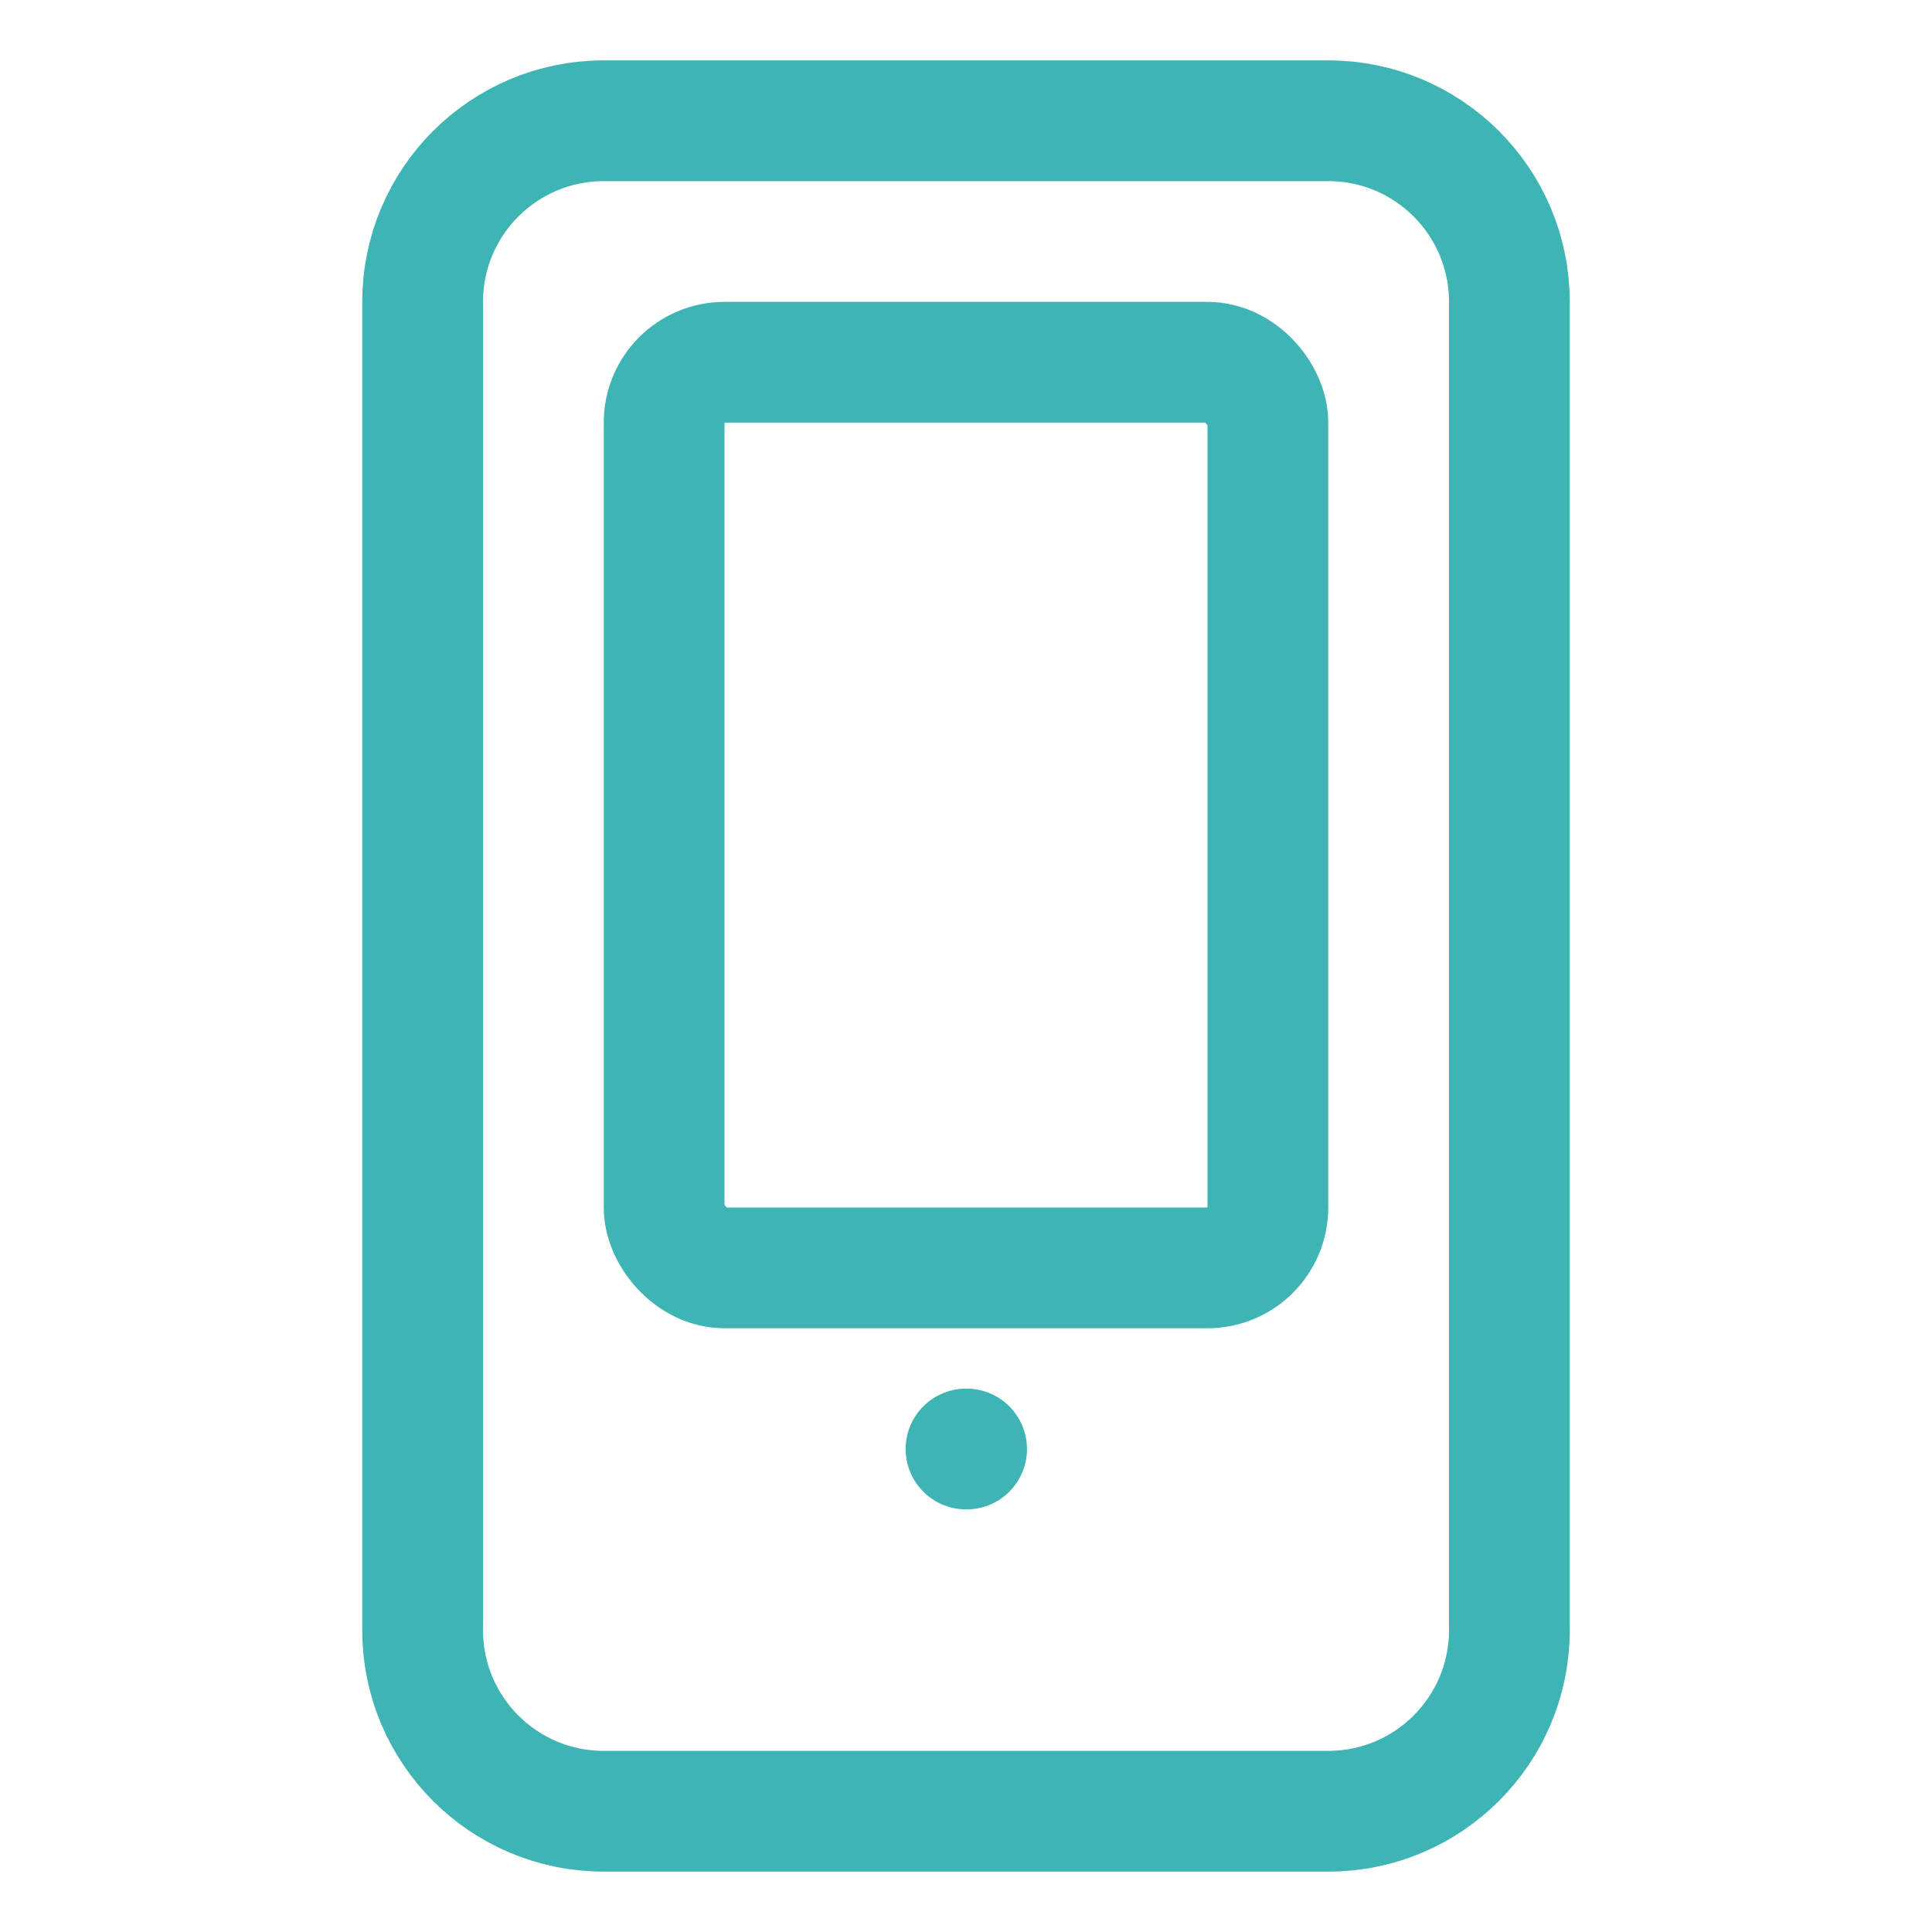
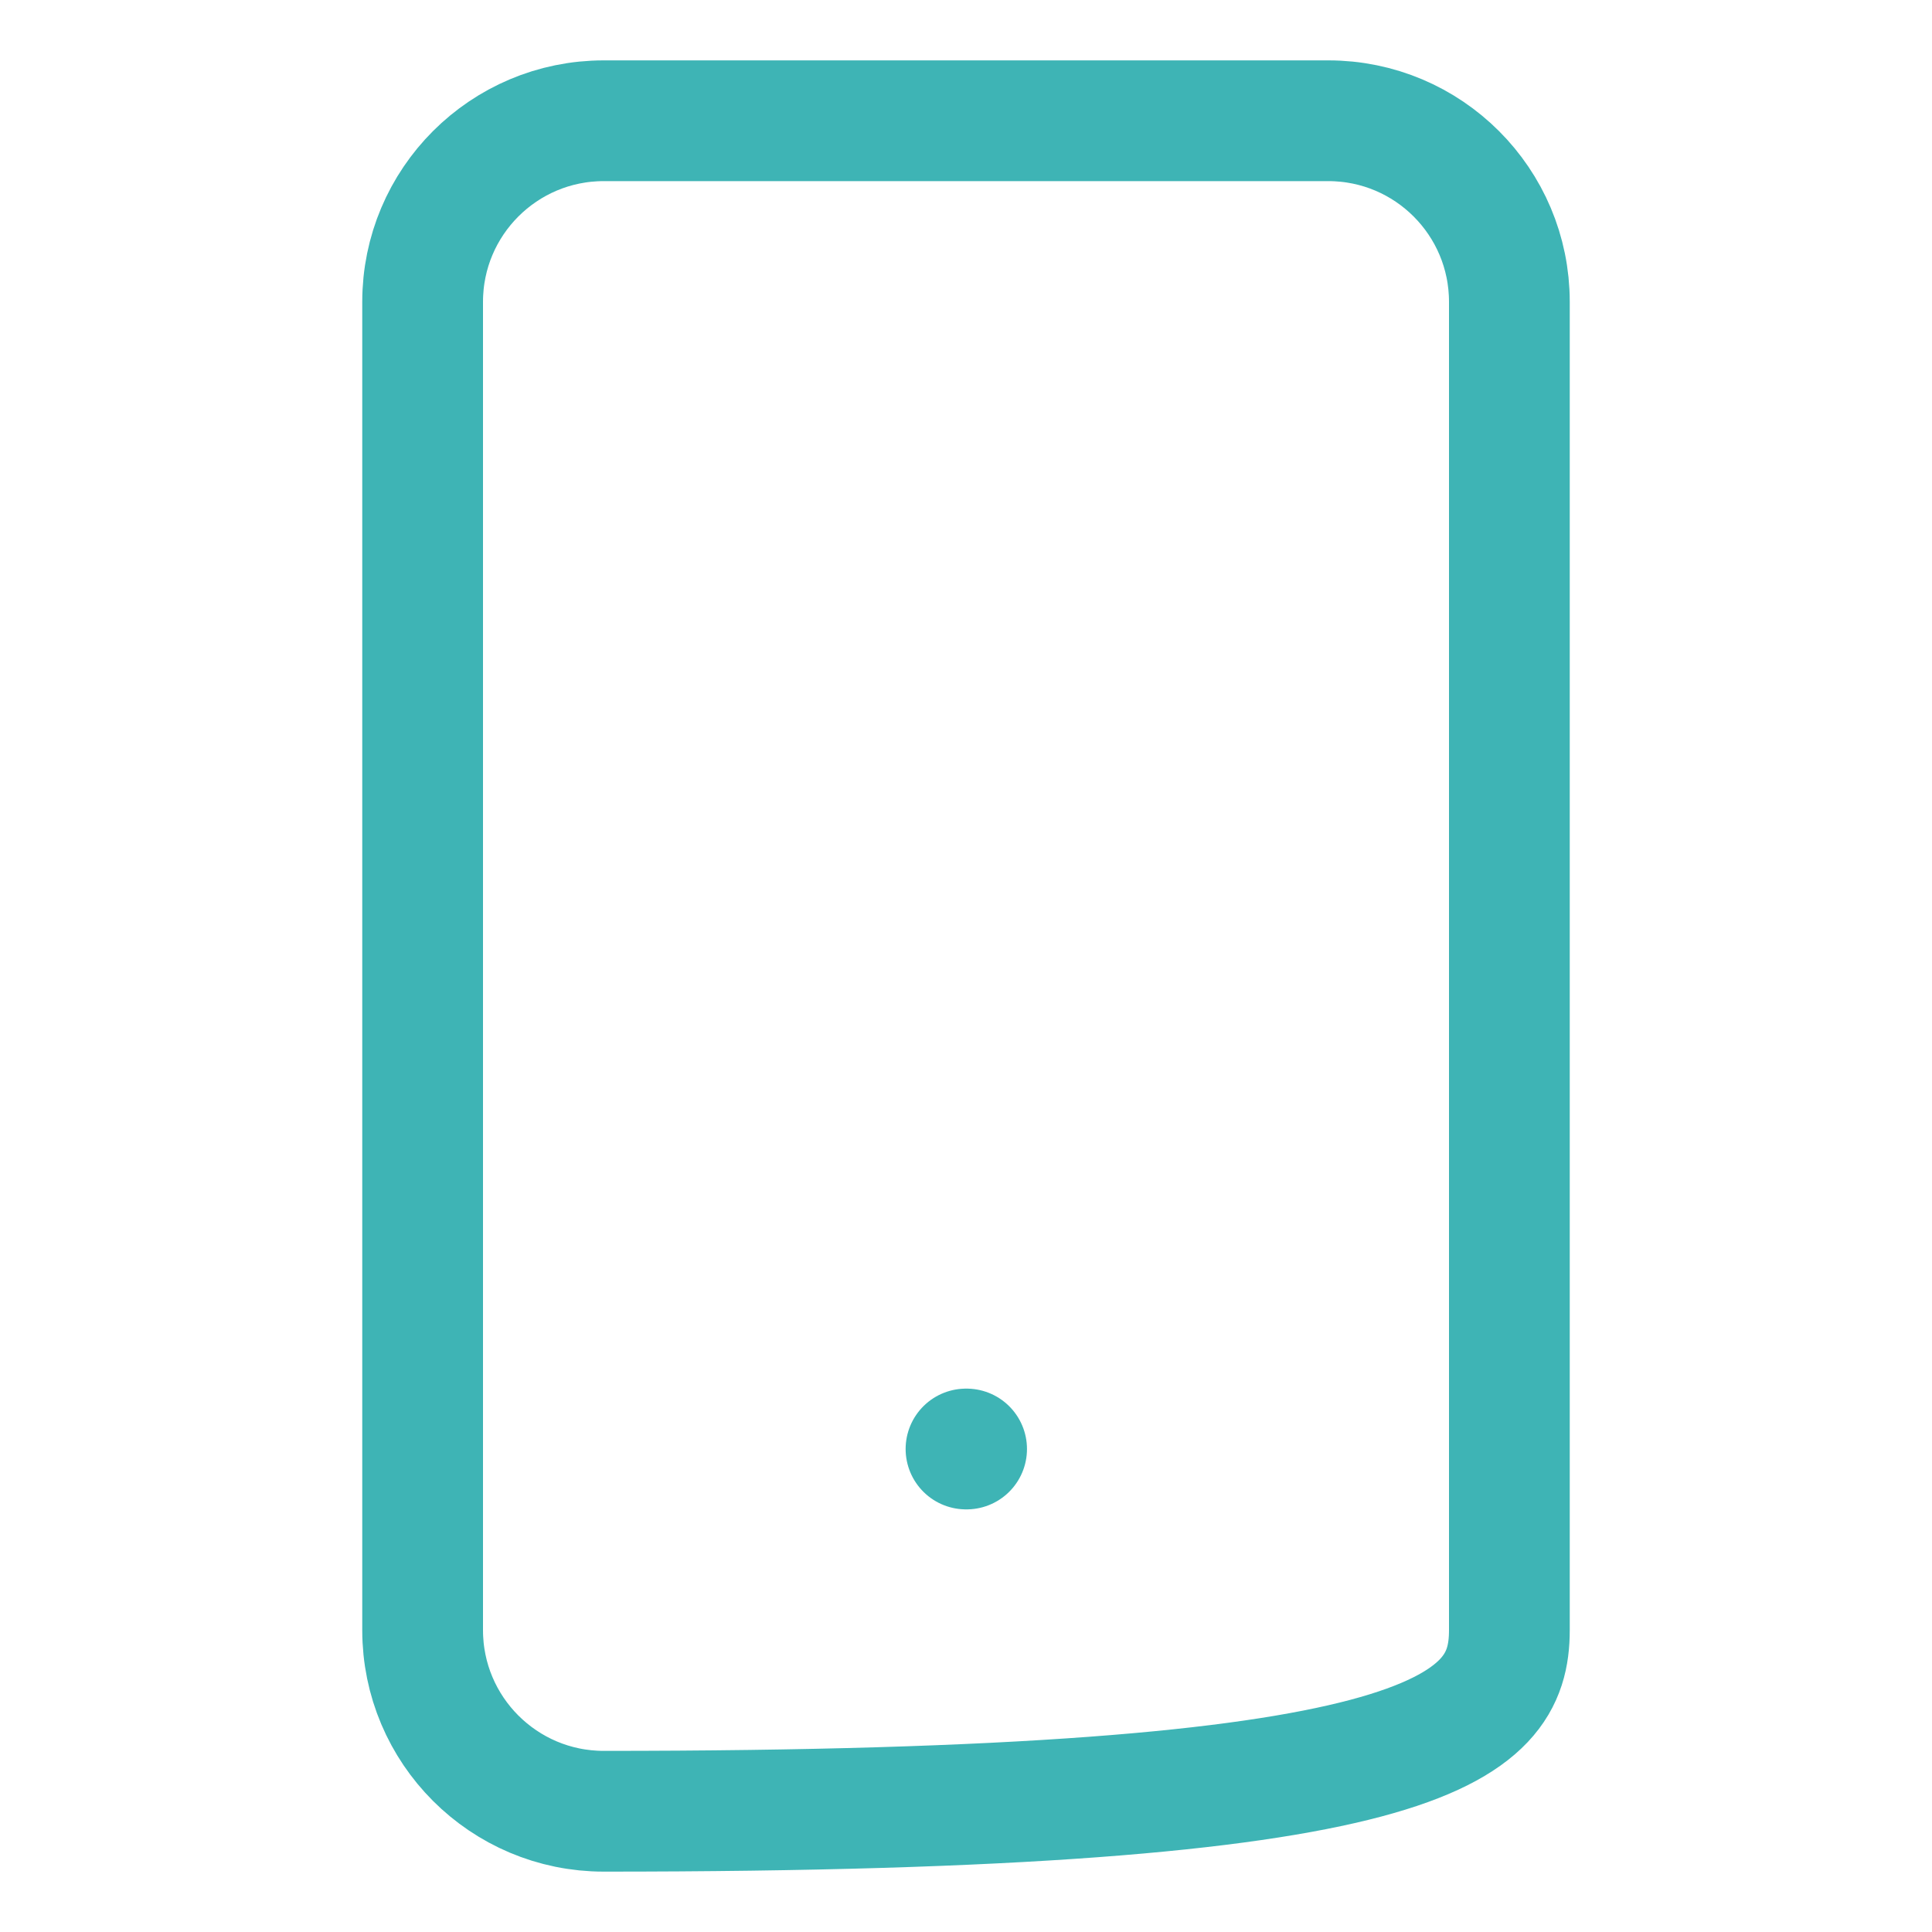
<svg xmlns="http://www.w3.org/2000/svg" width="32" height="32" viewBox="0 0 32 32" fill="none">
-   <path d="M22 2H10C8.343 2 7 3.343 7 5V27C7 28.657 8.343 30 10 30H22C23.657 30 25 28.657 25 27V5C25 3.343 23.657 2 22 2Z" stroke="#3eb4b5" stroke-width="2" stroke-linecap="round" stroke-linejoin="round" />
+   <path d="M22 2H10C8.343 2 7 3.343 7 5V27C7 28.657 8.343 30 10 30C23.657 30 25 28.657 25 27V5C25 3.343 23.657 2 22 2Z" stroke="#3eb4b5" stroke-width="2" stroke-linecap="round" stroke-linejoin="round" />
  <path d="M16 24H16.01" stroke="#3eb4b5" stroke-width="2" stroke-linecap="round" stroke-linejoin="round" />
-   <rect x="11" y="6" width="10" height="15" rx="1" stroke="#3eb4b5" stroke-width="2" />
</svg>